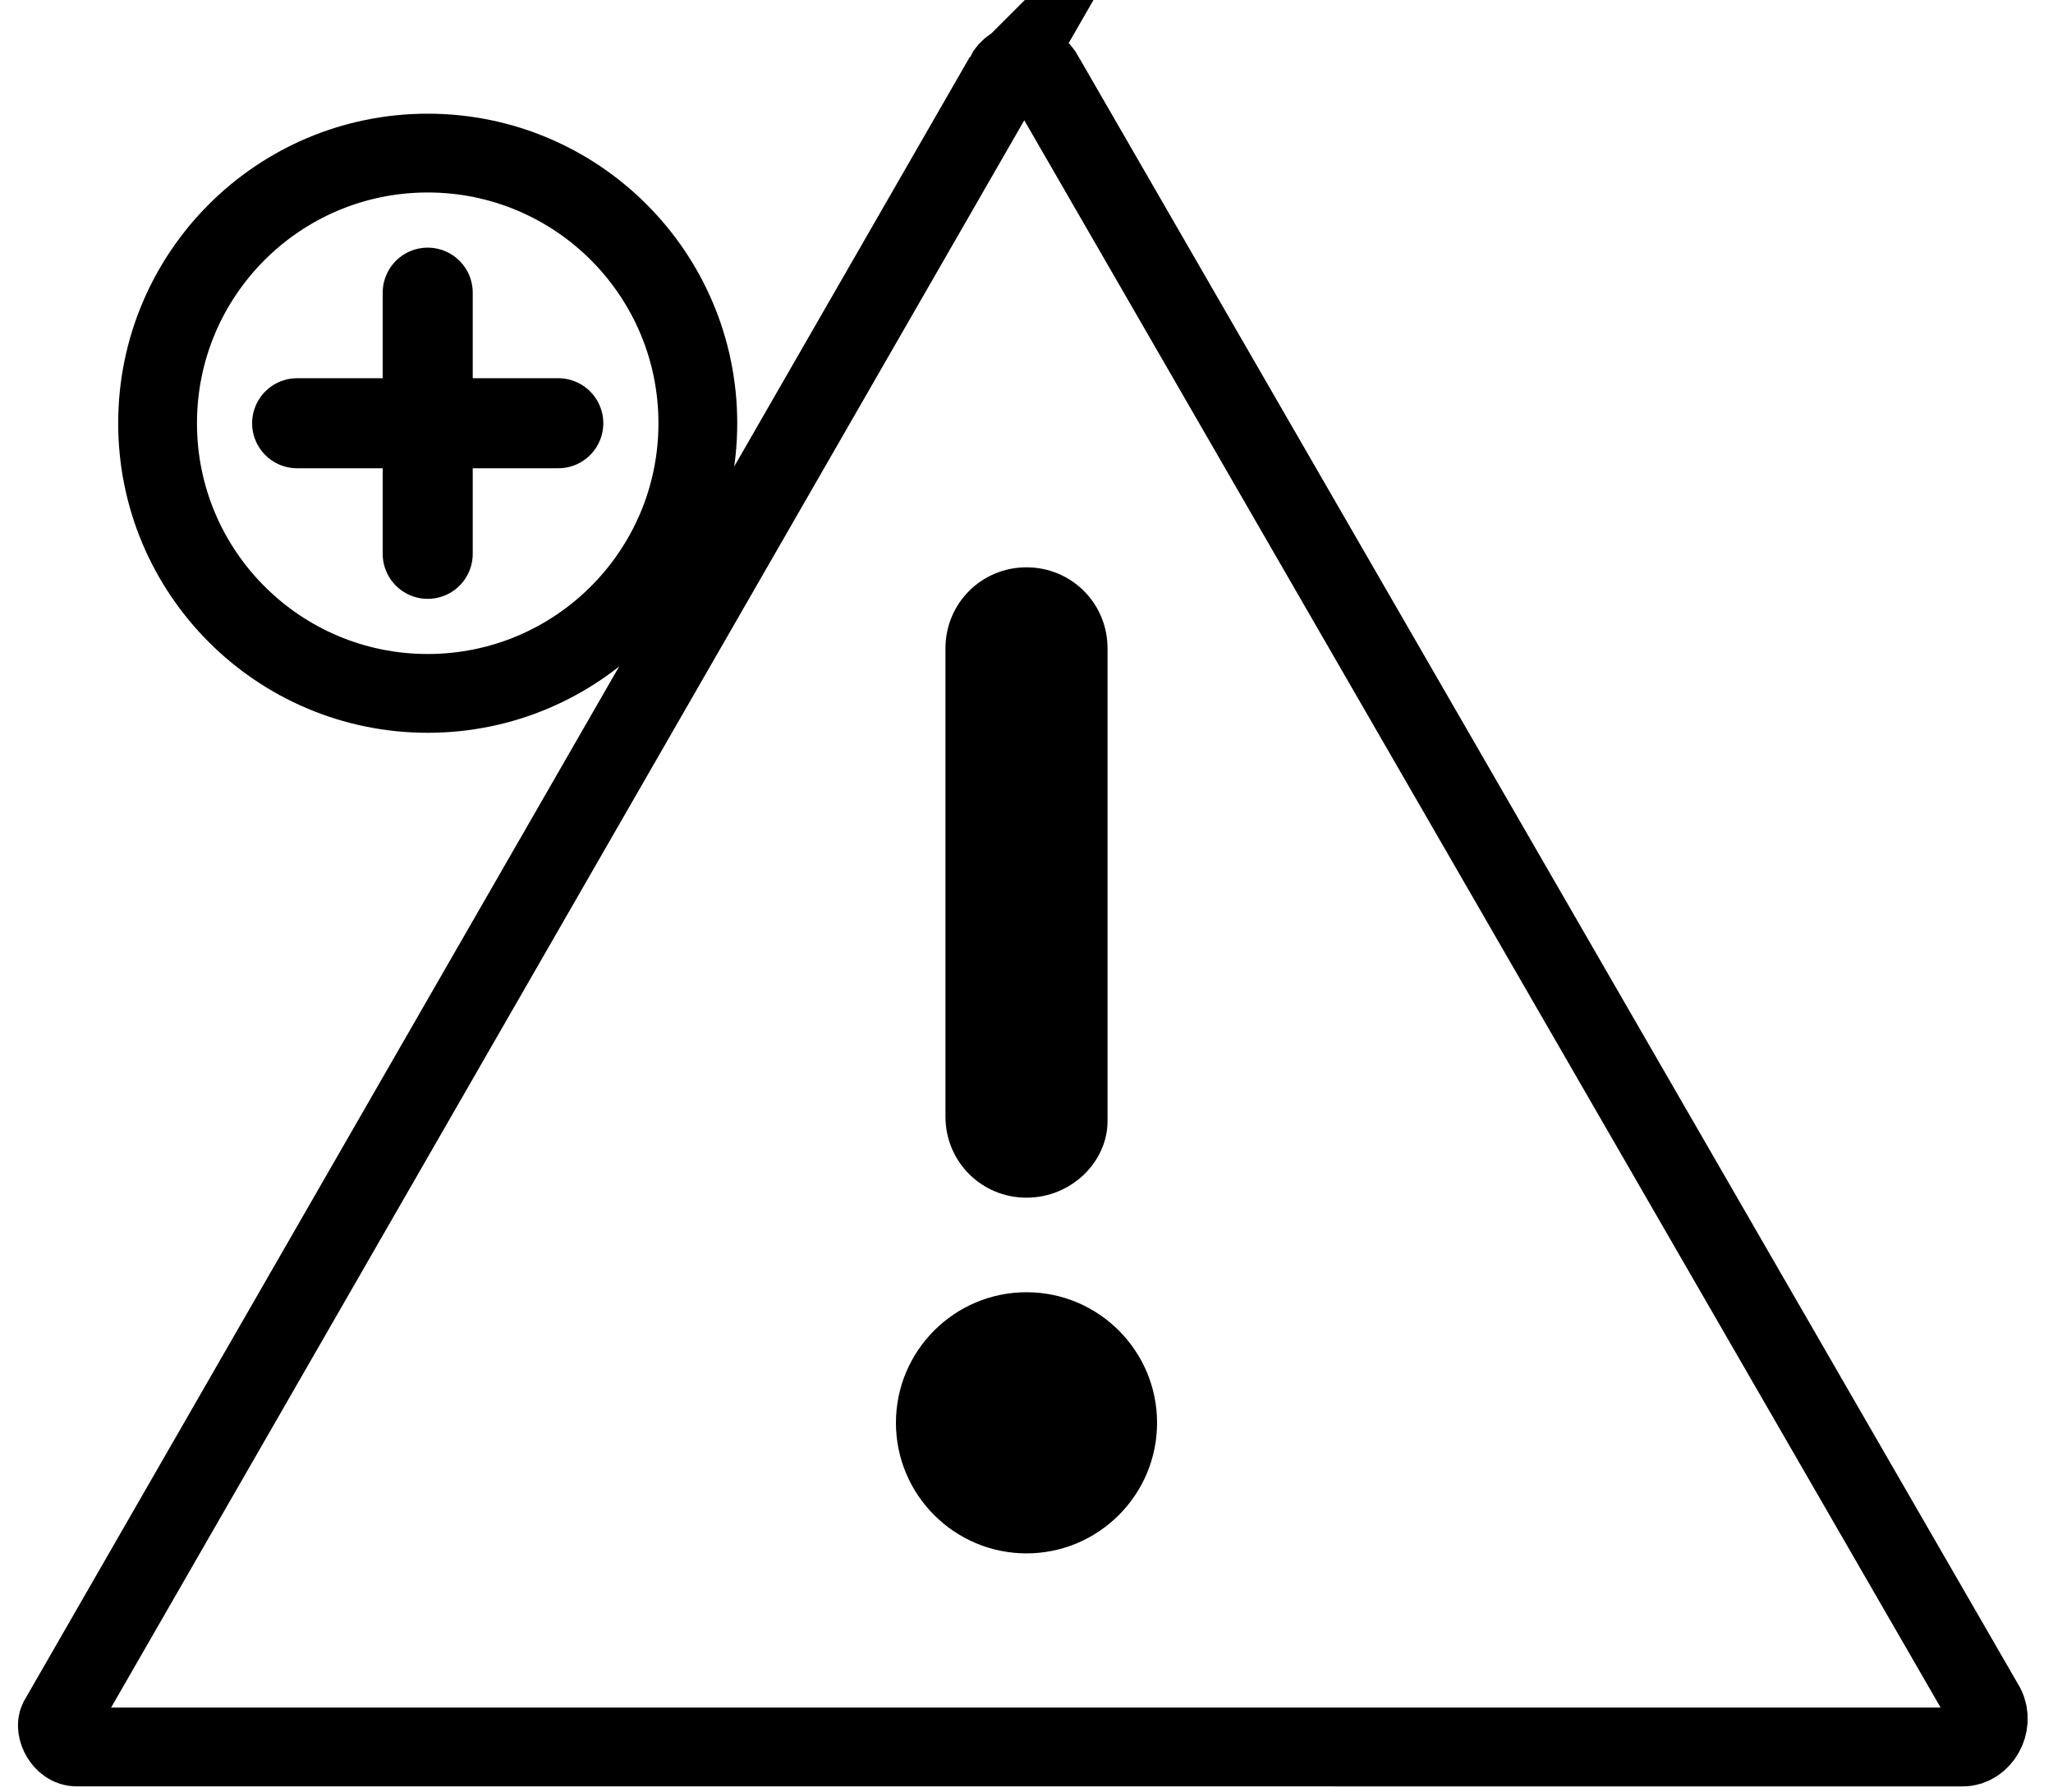
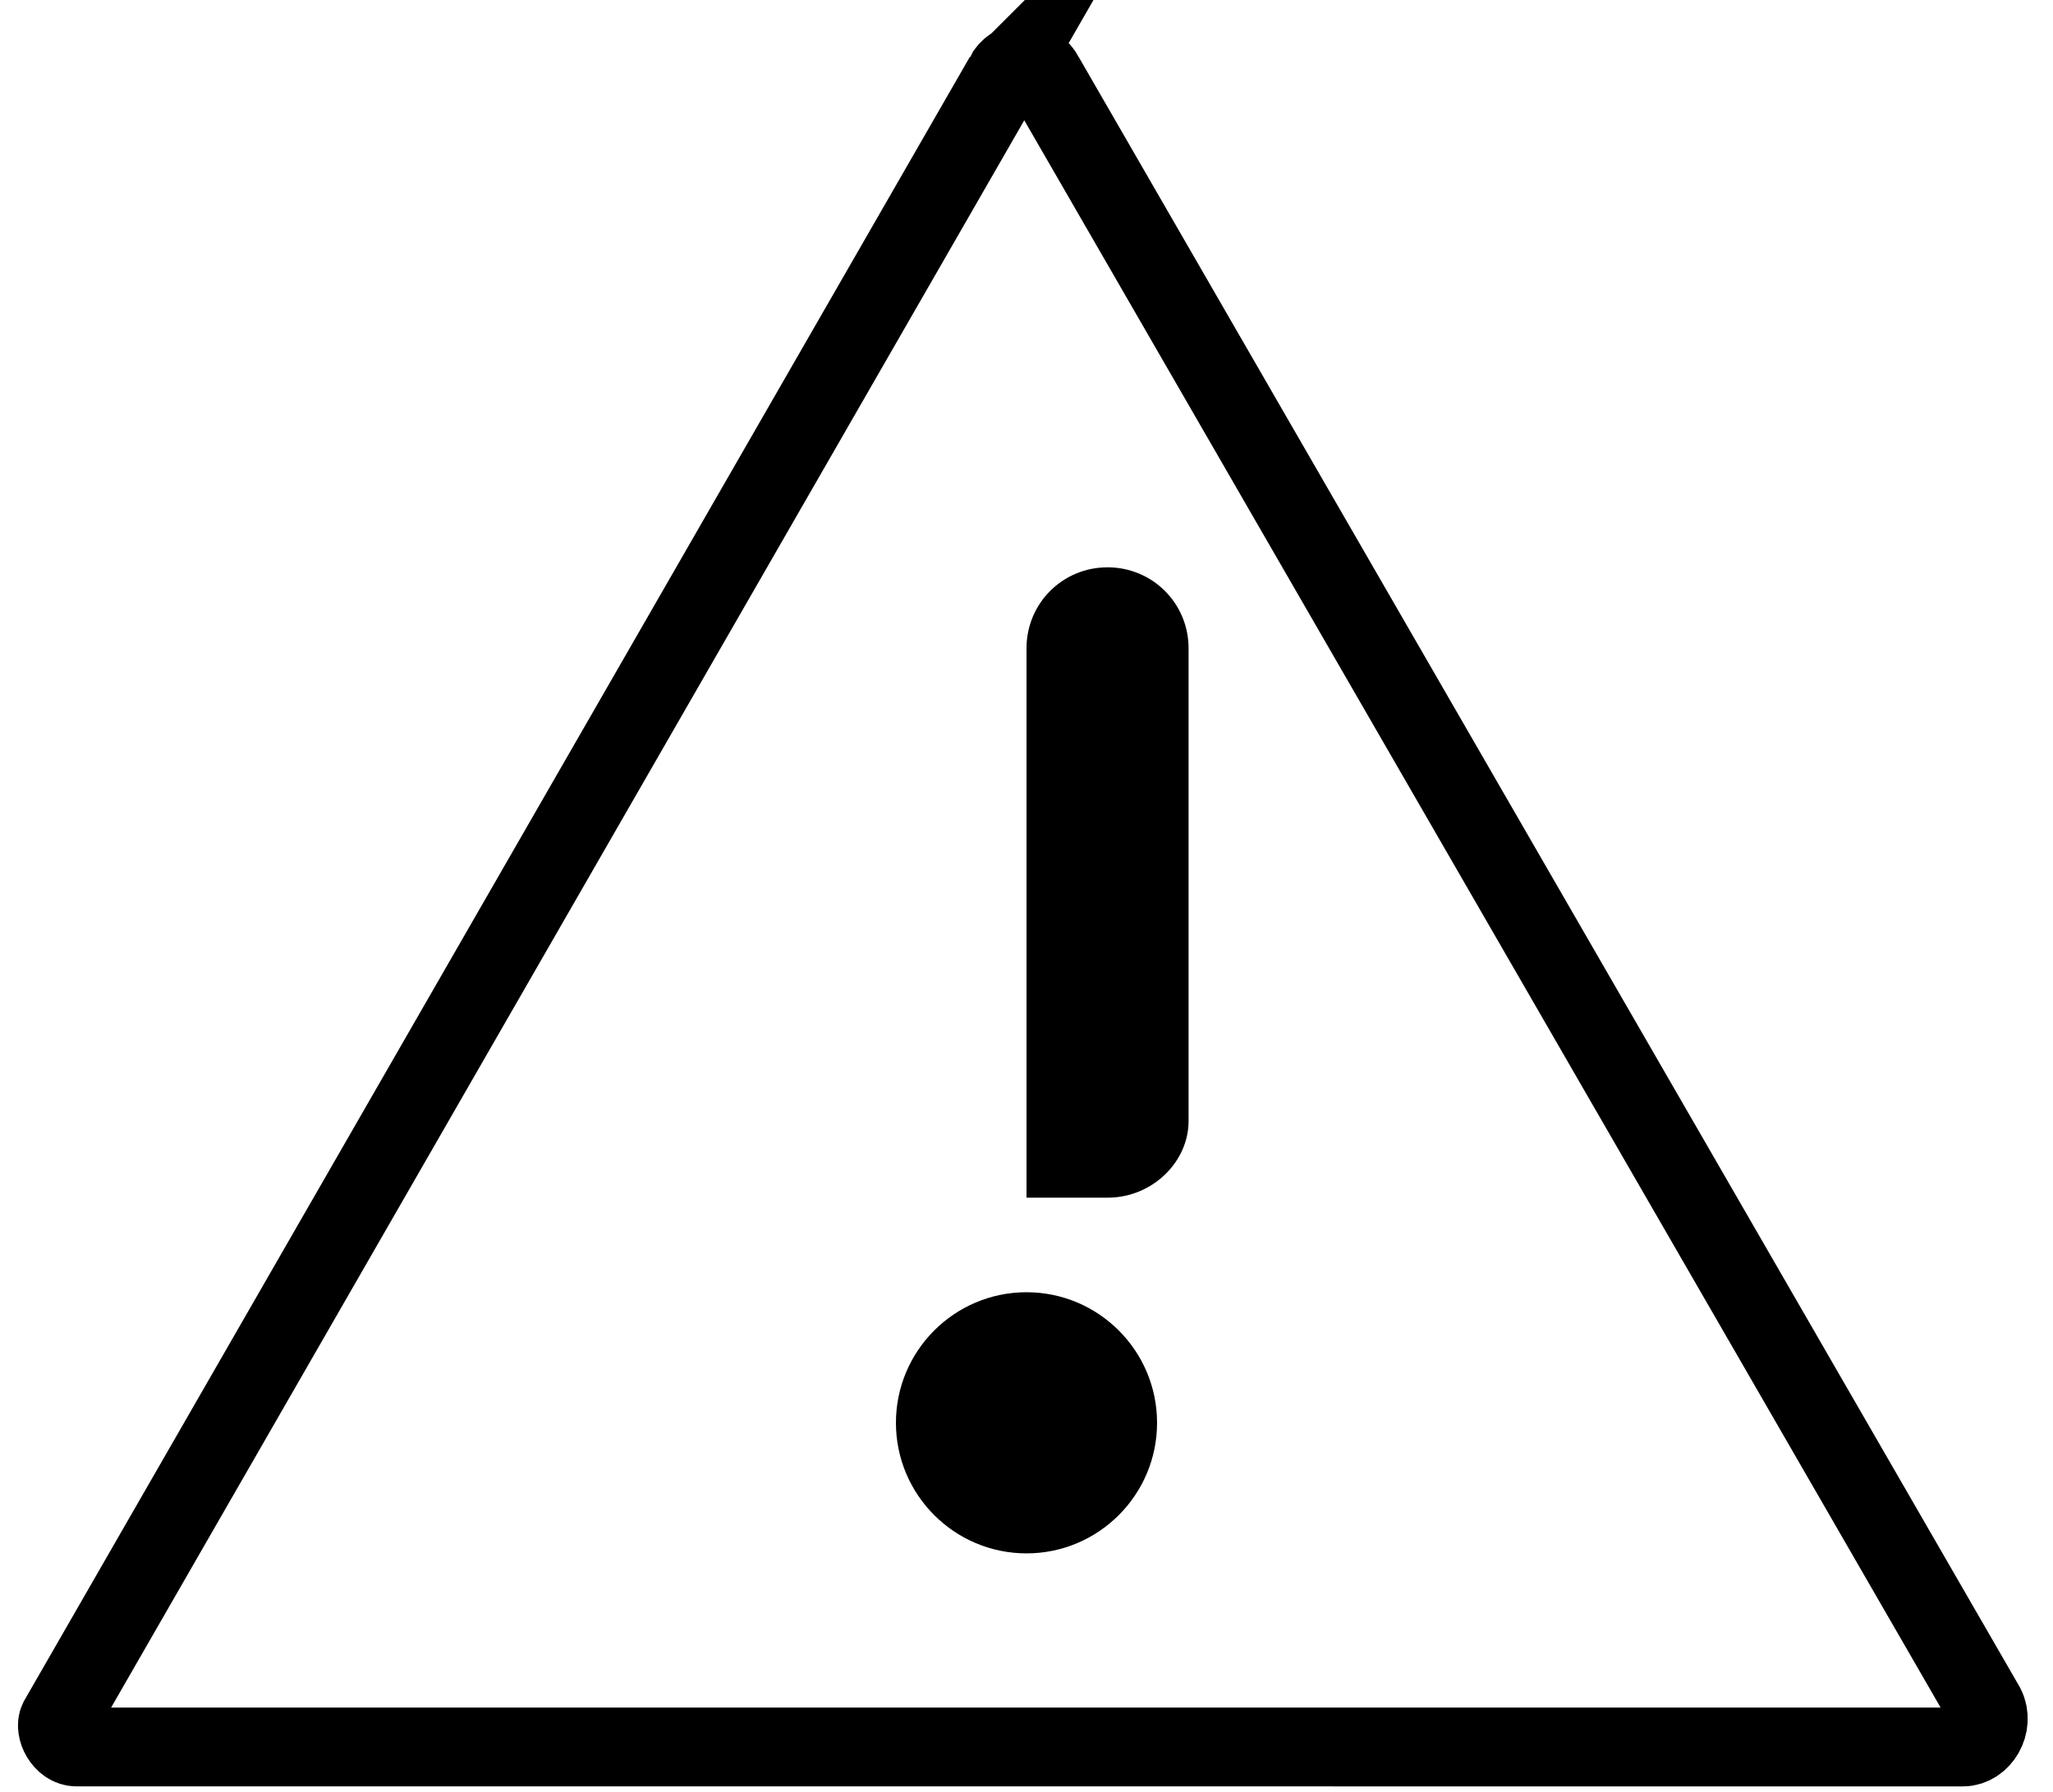
<svg xmlns="http://www.w3.org/2000/svg" version="1.1" id="Alarm" x="0" y="0" viewBox="0 0 45.6 39.8" style="enable-background:new 0 0 45.6 39.8" xml:space="preserve">
  <style>
        .st0{fill:none;stroke:#000;stroke-width:1.75;stroke-miterlimit:10}
    </style>
  <path class="st0" d="M22.3 1.7c.2-.4.7-.4.9 0l20.9 36.2c.2.4-.1.9-.5.9H1.7c-.3 0-.5-.4-.4-.6l21-36.5z" />
-   <path d="M22.8 26.6c-1 0-1.8-.8-1.8-1.8V14.4c0-1 .8-1.8 1.8-1.8s1.8.8 1.8 1.8v10.5c0 .9-.8 1.7-1.8 1.7M25.7 31.6c0-1.6-1.3-2.9-2.9-2.9s-2.9 1.3-2.9 2.9 1.3 2.9 2.9 2.9 2.9-1.3 2.9-2.9" />
-   <circle class="st0" cx="9.5" cy="9.4" r="6" />
-   <path d="M9.5 12.3V6.5M6.6 9.4h5.8" style="fill:none;stroke:#000;stroke-width:2;stroke-linecap:round;stroke-miterlimit:10" />
+   <path d="M22.8 26.6V14.4c0-1 .8-1.8 1.8-1.8s1.8.8 1.8 1.8v10.5c0 .9-.8 1.7-1.8 1.7M25.7 31.6c0-1.6-1.3-2.9-2.9-2.9s-2.9 1.3-2.9 2.9 1.3 2.9 2.9 2.9 2.9-1.3 2.9-2.9" />
</svg>